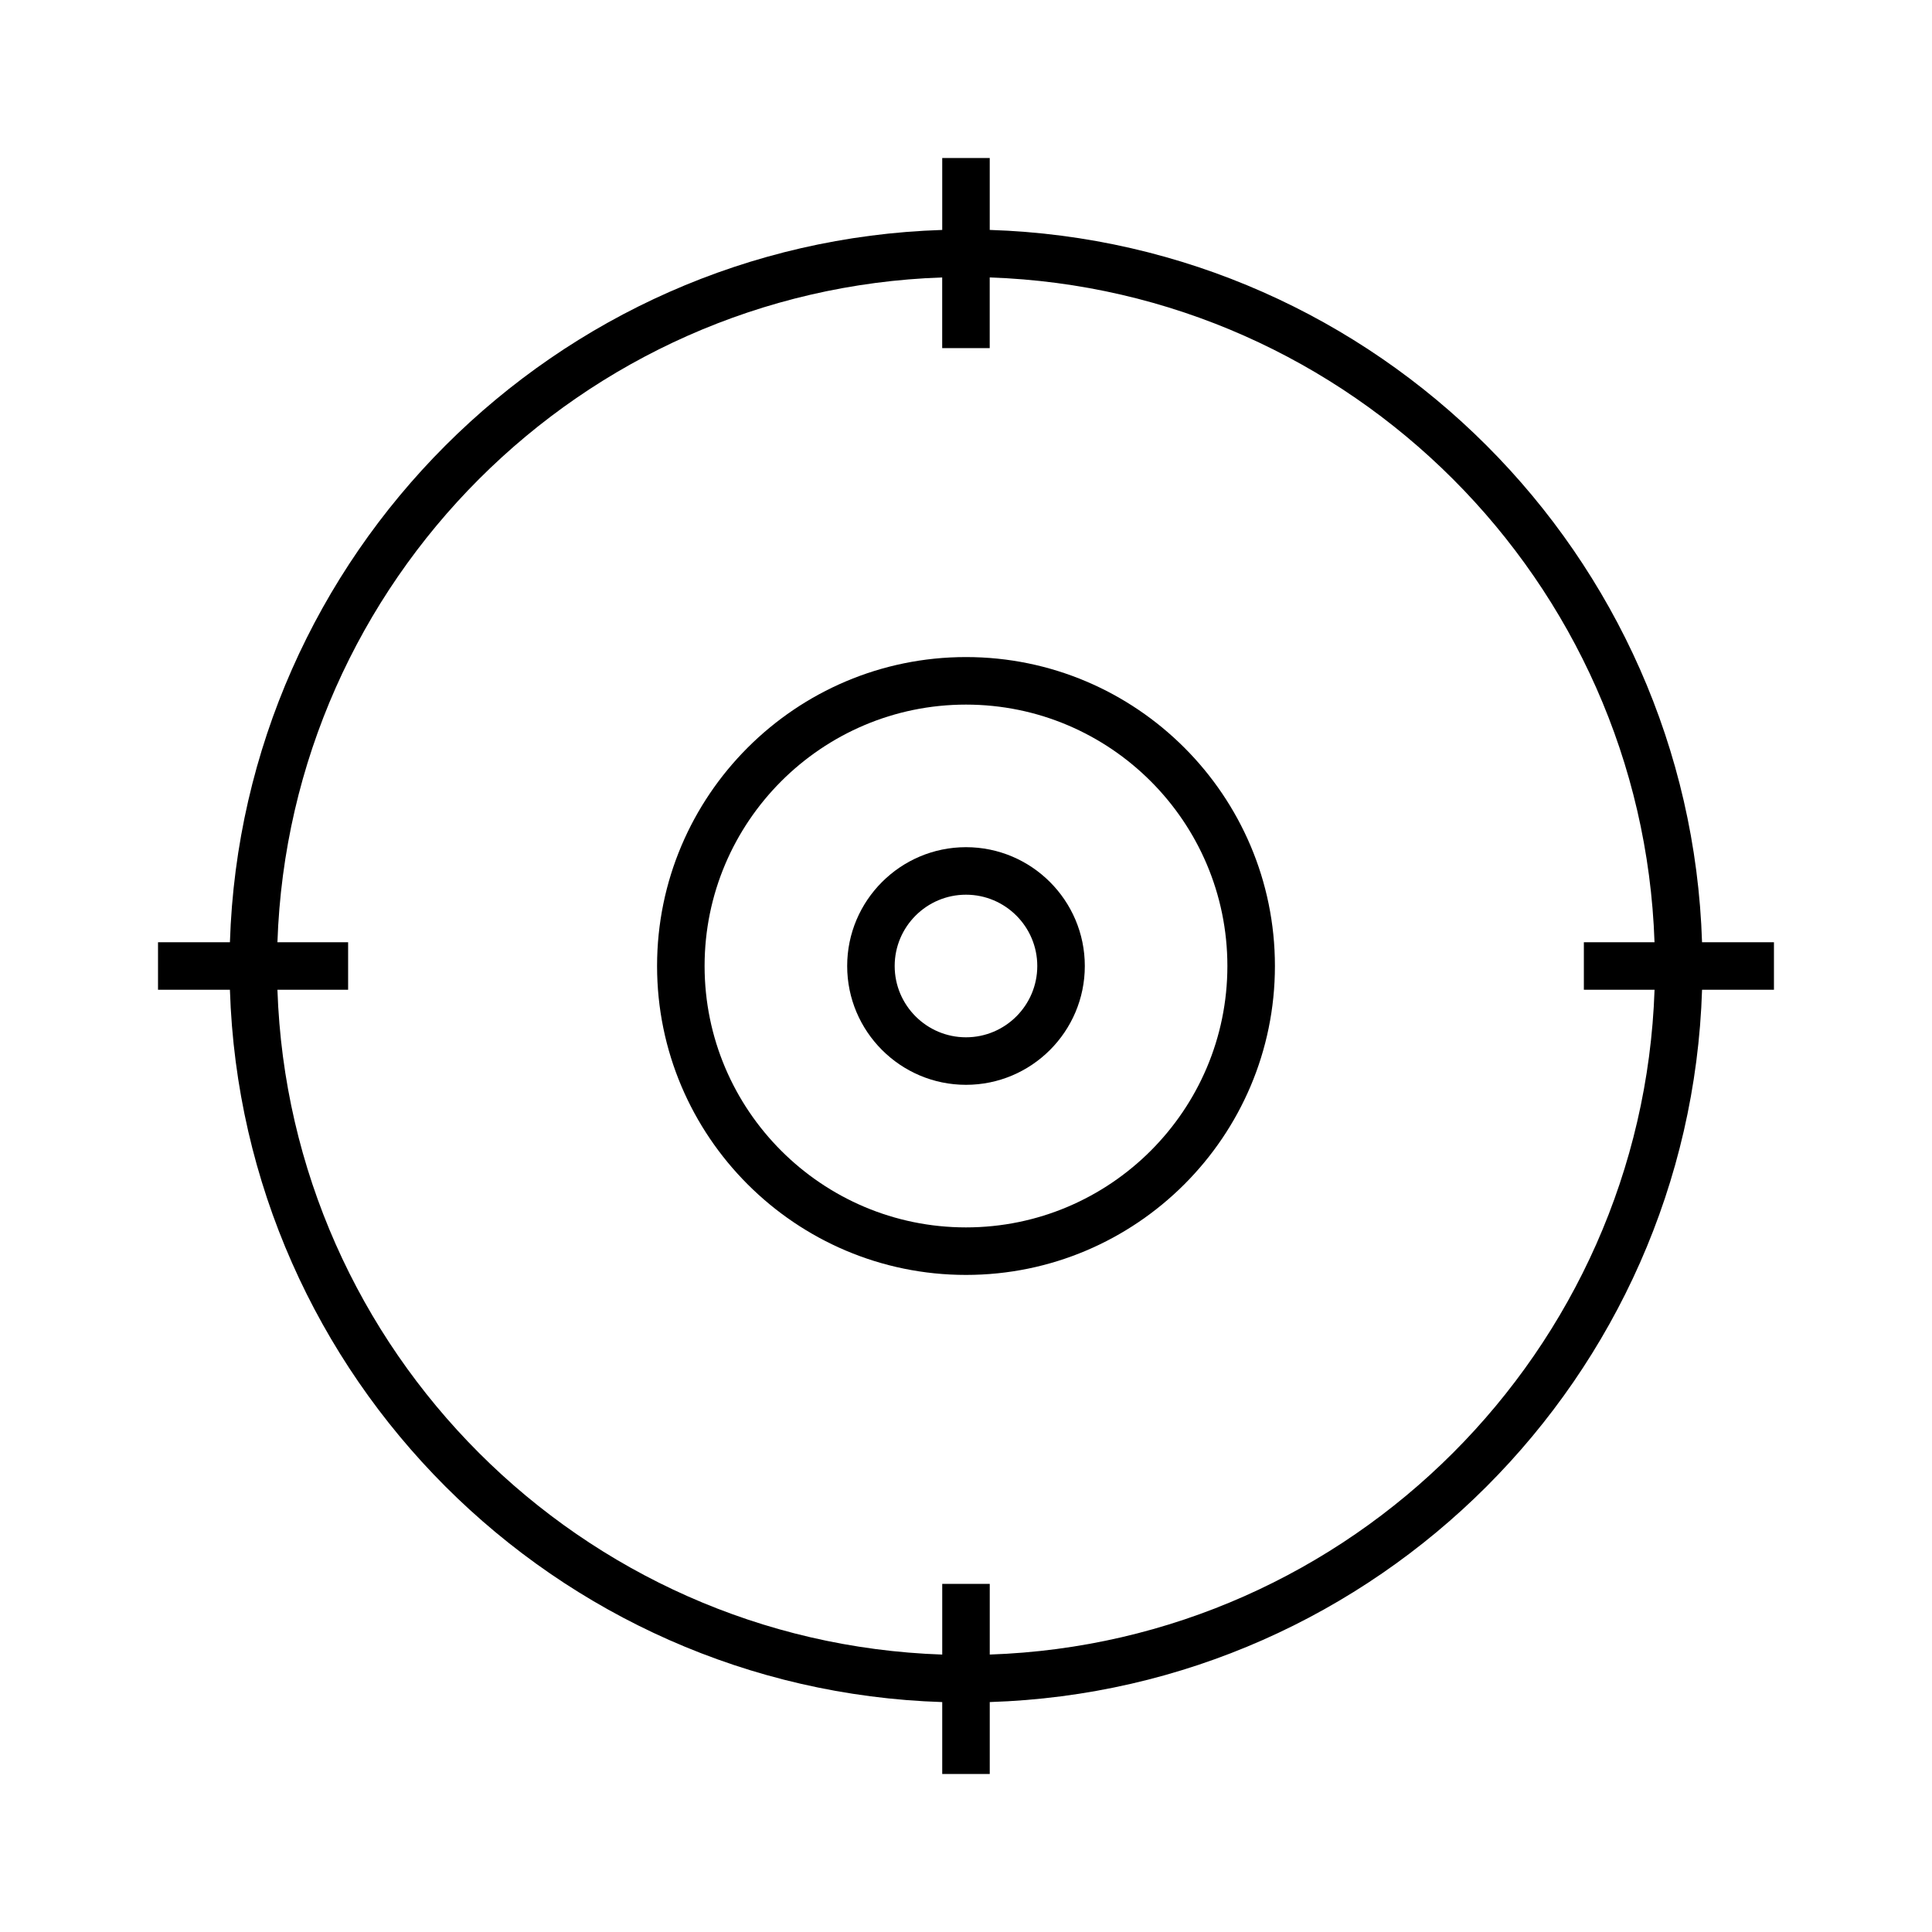
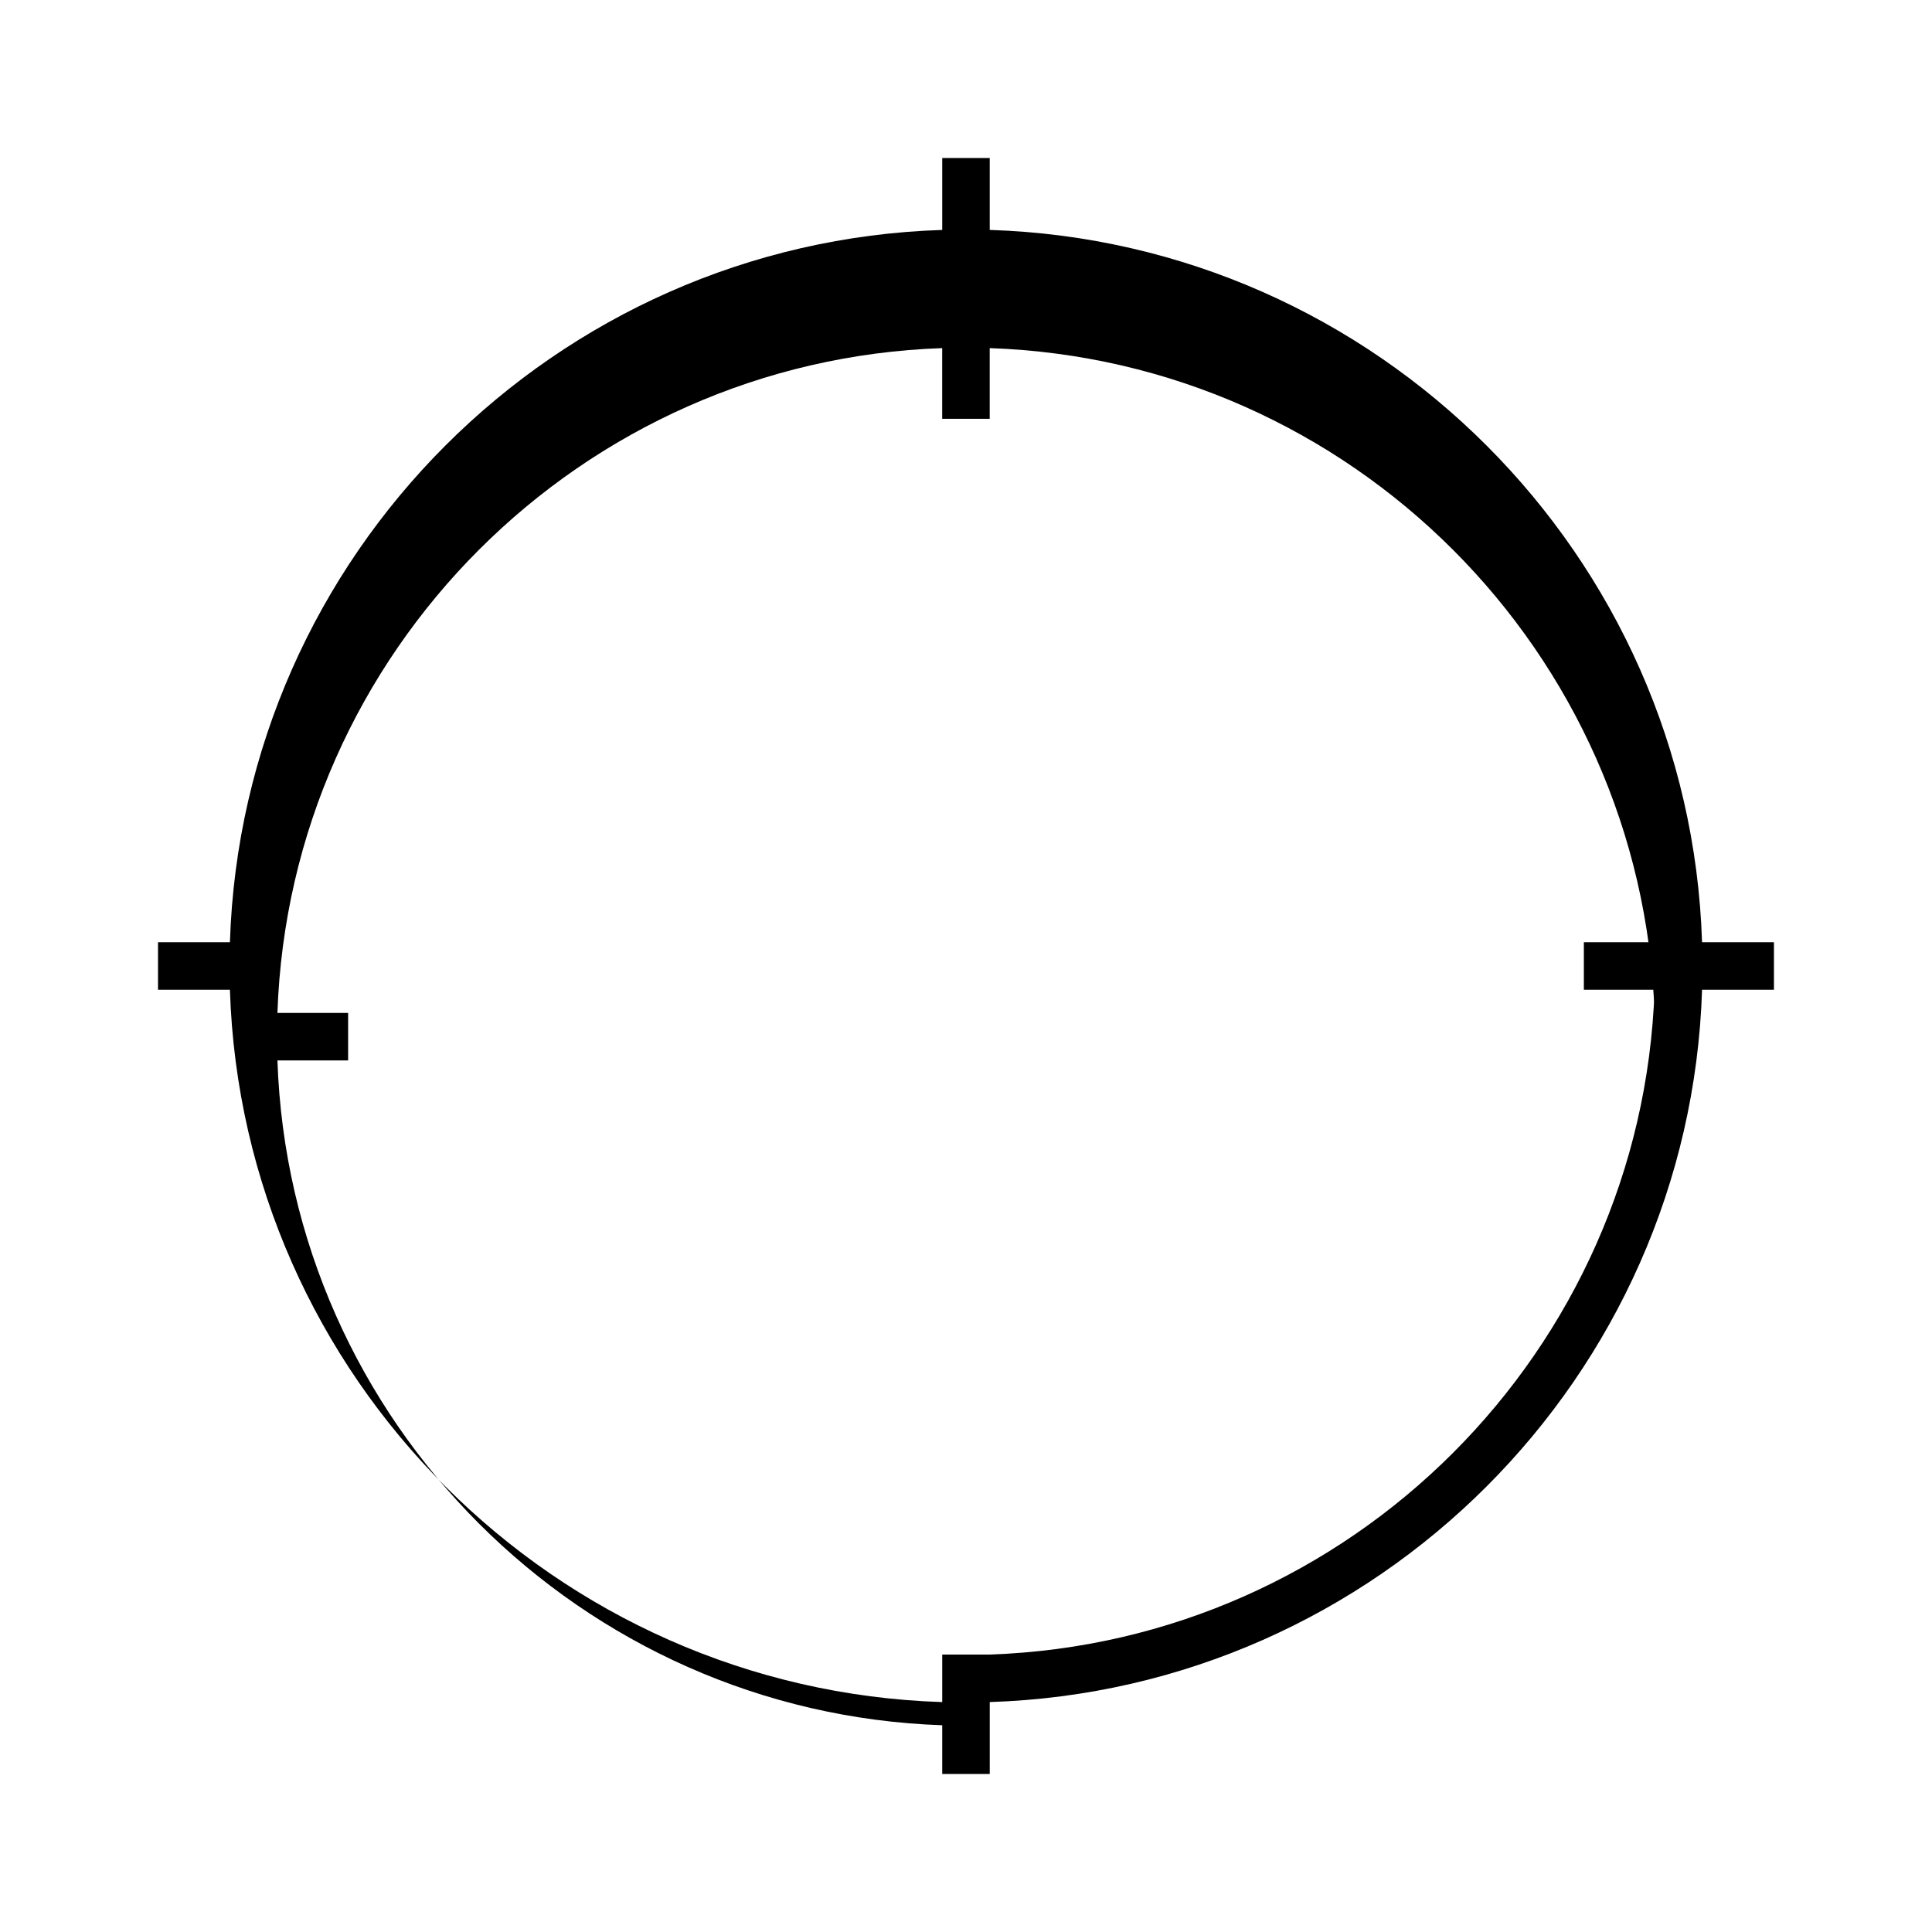
<svg xmlns="http://www.w3.org/2000/svg" fill="#000000" width="800px" height="800px" version="1.1" viewBox="144 144 512 512">
  <g>
-     <path d="m318.13 400c0 45.145 36.727 81.867 81.867 81.867 45.145 0 81.871-36.727 81.871-81.867 0-45.145-36.727-81.871-81.867-81.871-45.145 0-81.871 36.727-81.871 81.871zm151.14 0c0 38.195-31.074 69.273-69.273 69.273s-69.273-31.078-69.273-69.273c0-38.199 31.074-69.273 69.273-69.273s69.273 31.074 69.273 69.273z" />
-     <path d="m393.7 185.88v19.055c-102.64 3.273-185.49 86.125-188.77 188.77h-19.055v12.594h19.055c3.273 102.64 86.121 185.5 188.77 188.77v19.051h12.594v-19.055c102.65-3.273 185.5-86.125 188.77-188.77h19.051v-12.594h-19.055c-3.273-102.64-86.121-185.5-188.77-188.77v-19.055zm188.77 207.82h-18.73v12.594h18.734c-3.269 95.703-80.477 172.91-176.18 176.18v-18.73h-12.594v18.734c-95.699-3.269-172.91-80.477-176.18-176.18h18.734v-12.594h-18.734c3.266-95.699 80.477-172.91 176.17-176.18v18.734h12.594v-18.734c95.703 3.266 172.91 80.477 176.18 176.17z" />
-     <path d="m368.51 400c0 17.363 14.125 31.488 31.488 31.488s31.488-14.125 31.488-31.488-14.125-31.488-31.488-31.488-31.488 14.125-31.488 31.488zm50.379 0c0 10.418-8.477 18.895-18.895 18.895-10.414 0-18.895-8.477-18.895-18.895s8.477-18.895 18.895-18.895c10.418 0 18.895 8.477 18.895 18.895z" />
+     <path d="m393.7 185.88v19.055c-102.64 3.273-185.49 86.125-188.77 188.77h-19.055v12.594h19.055c3.273 102.64 86.121 185.5 188.77 188.77v19.051h12.594v-19.055c102.65-3.273 185.5-86.125 188.77-188.77h19.051v-12.594h-19.055c-3.273-102.64-86.121-185.5-188.77-188.77v-19.055zm188.77 207.82h-18.73v12.594h18.734c-3.269 95.703-80.477 172.91-176.18 176.18h-12.594v18.734c-95.699-3.269-172.91-80.477-176.18-176.18h18.734v-12.594h-18.734c3.266-95.699 80.477-172.91 176.17-176.18v18.734h12.594v-18.734c95.703 3.266 172.91 80.477 176.18 176.17z" />
  </g>
</svg>